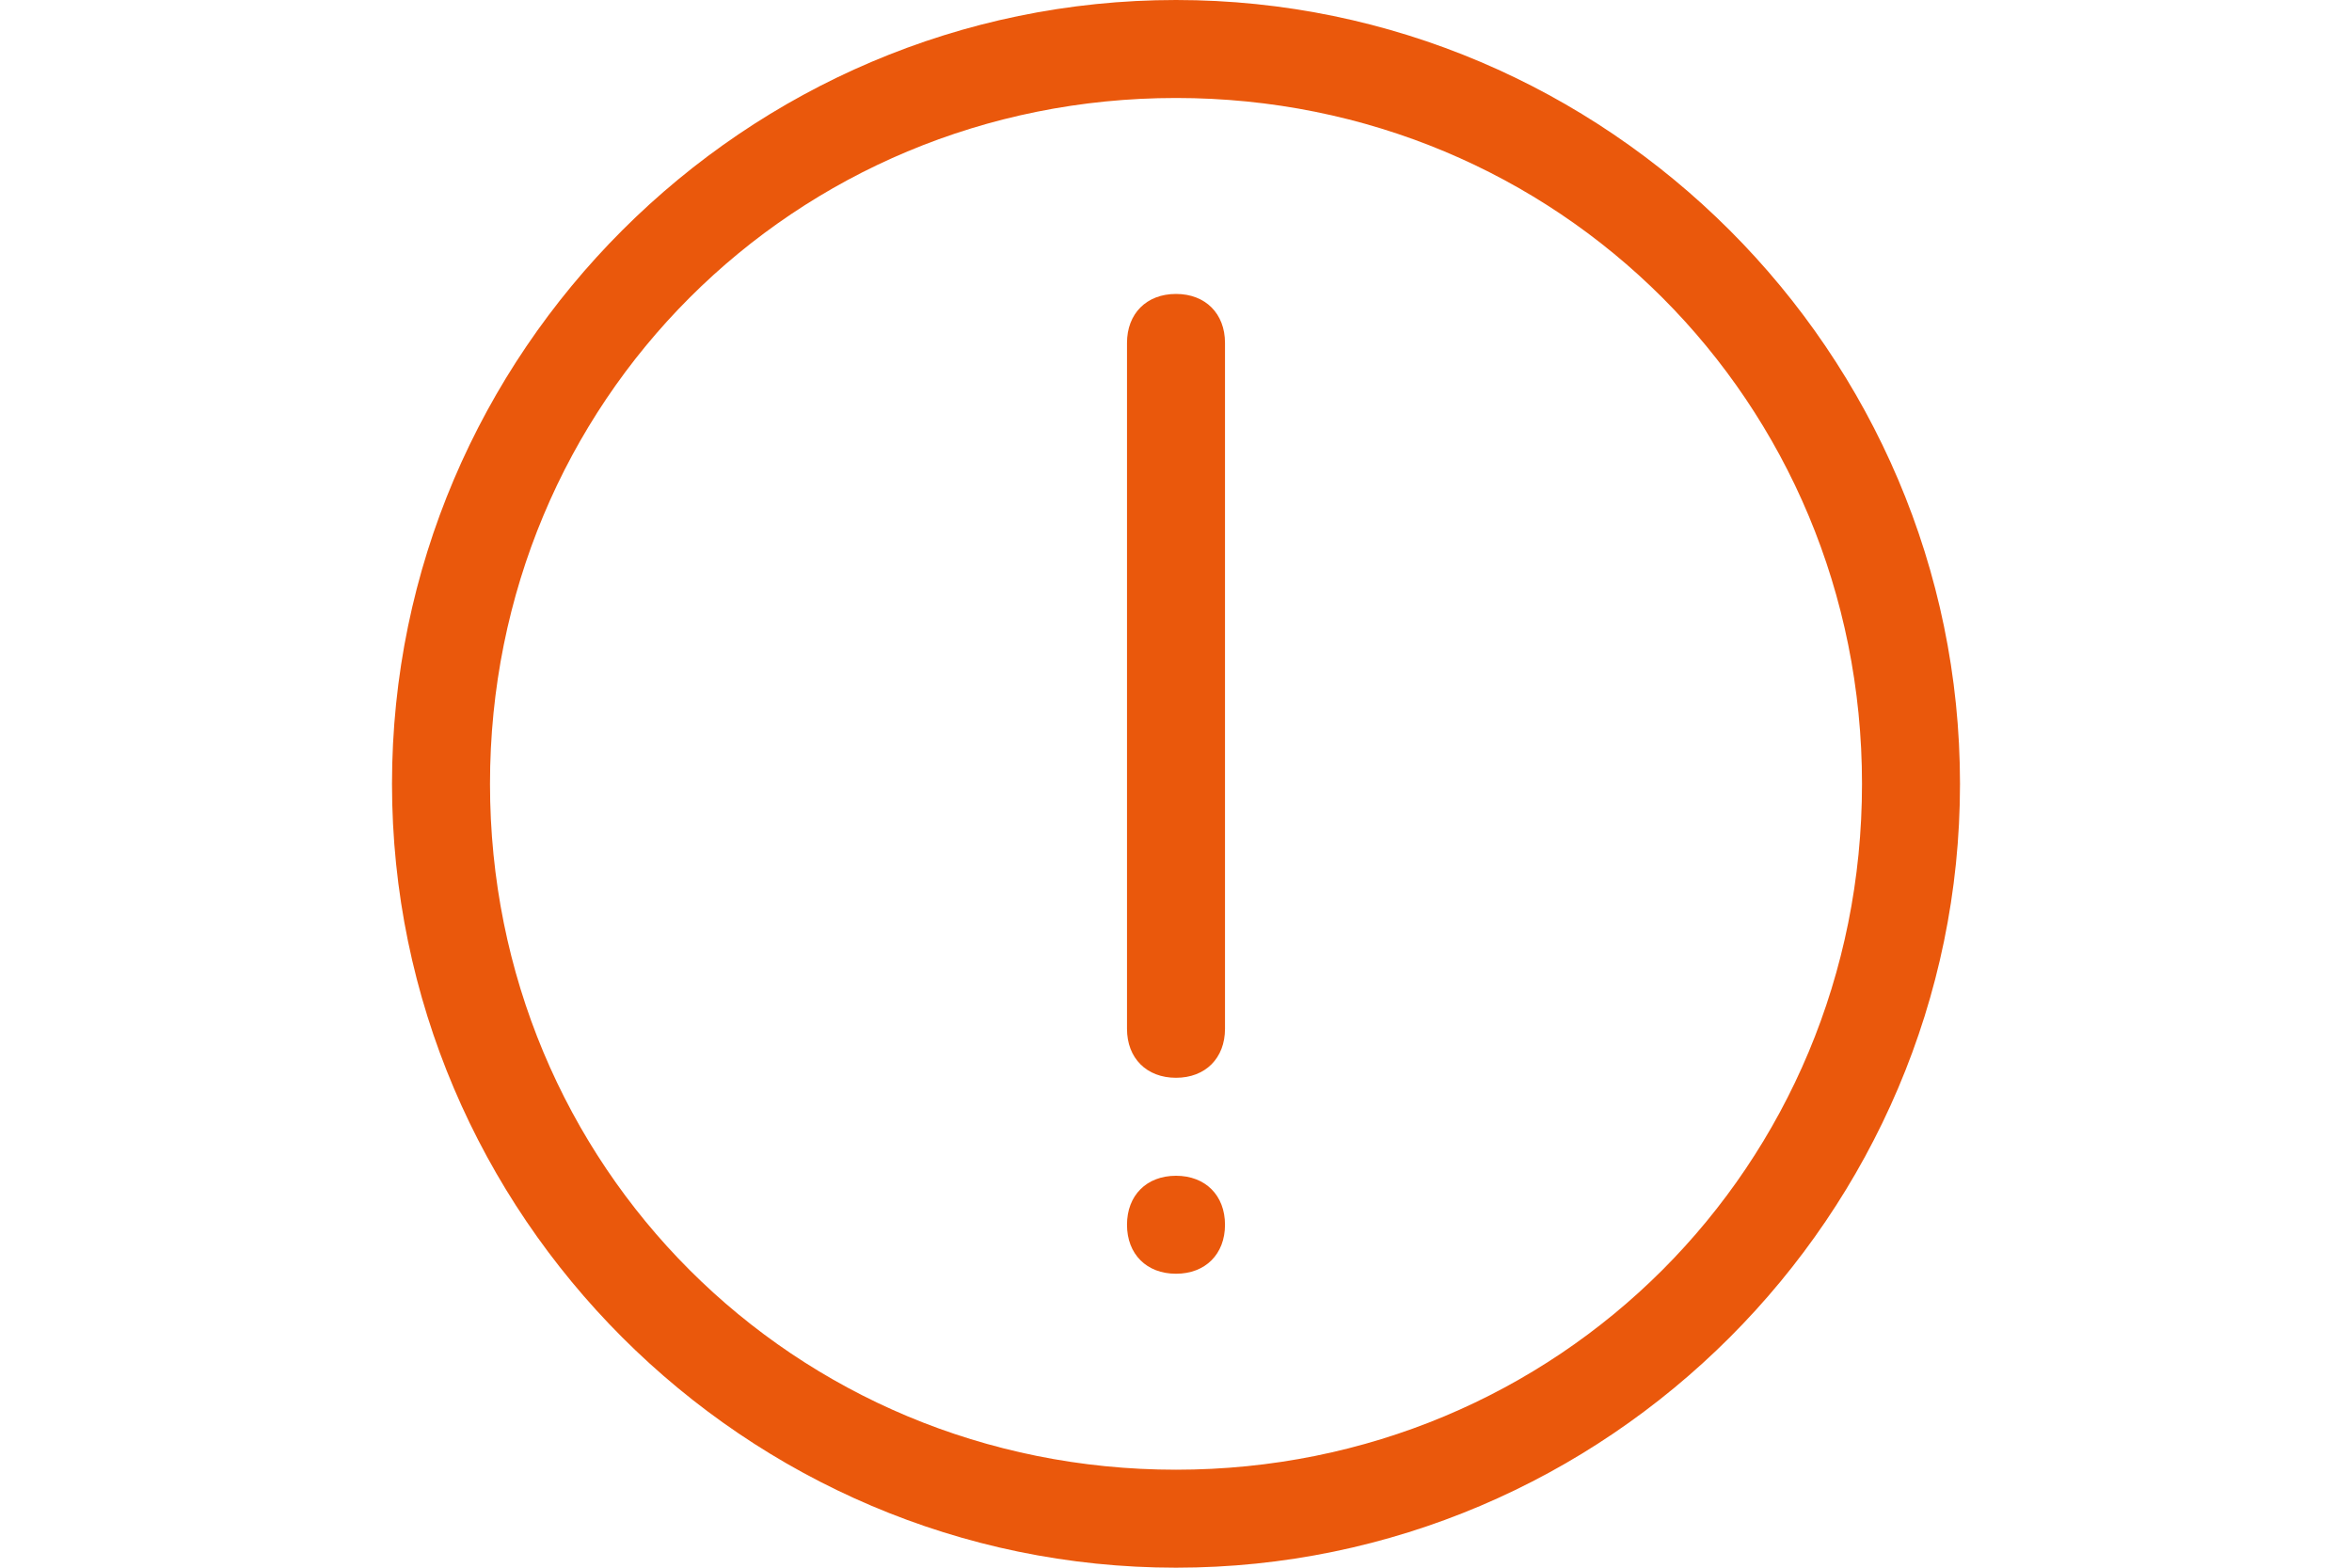
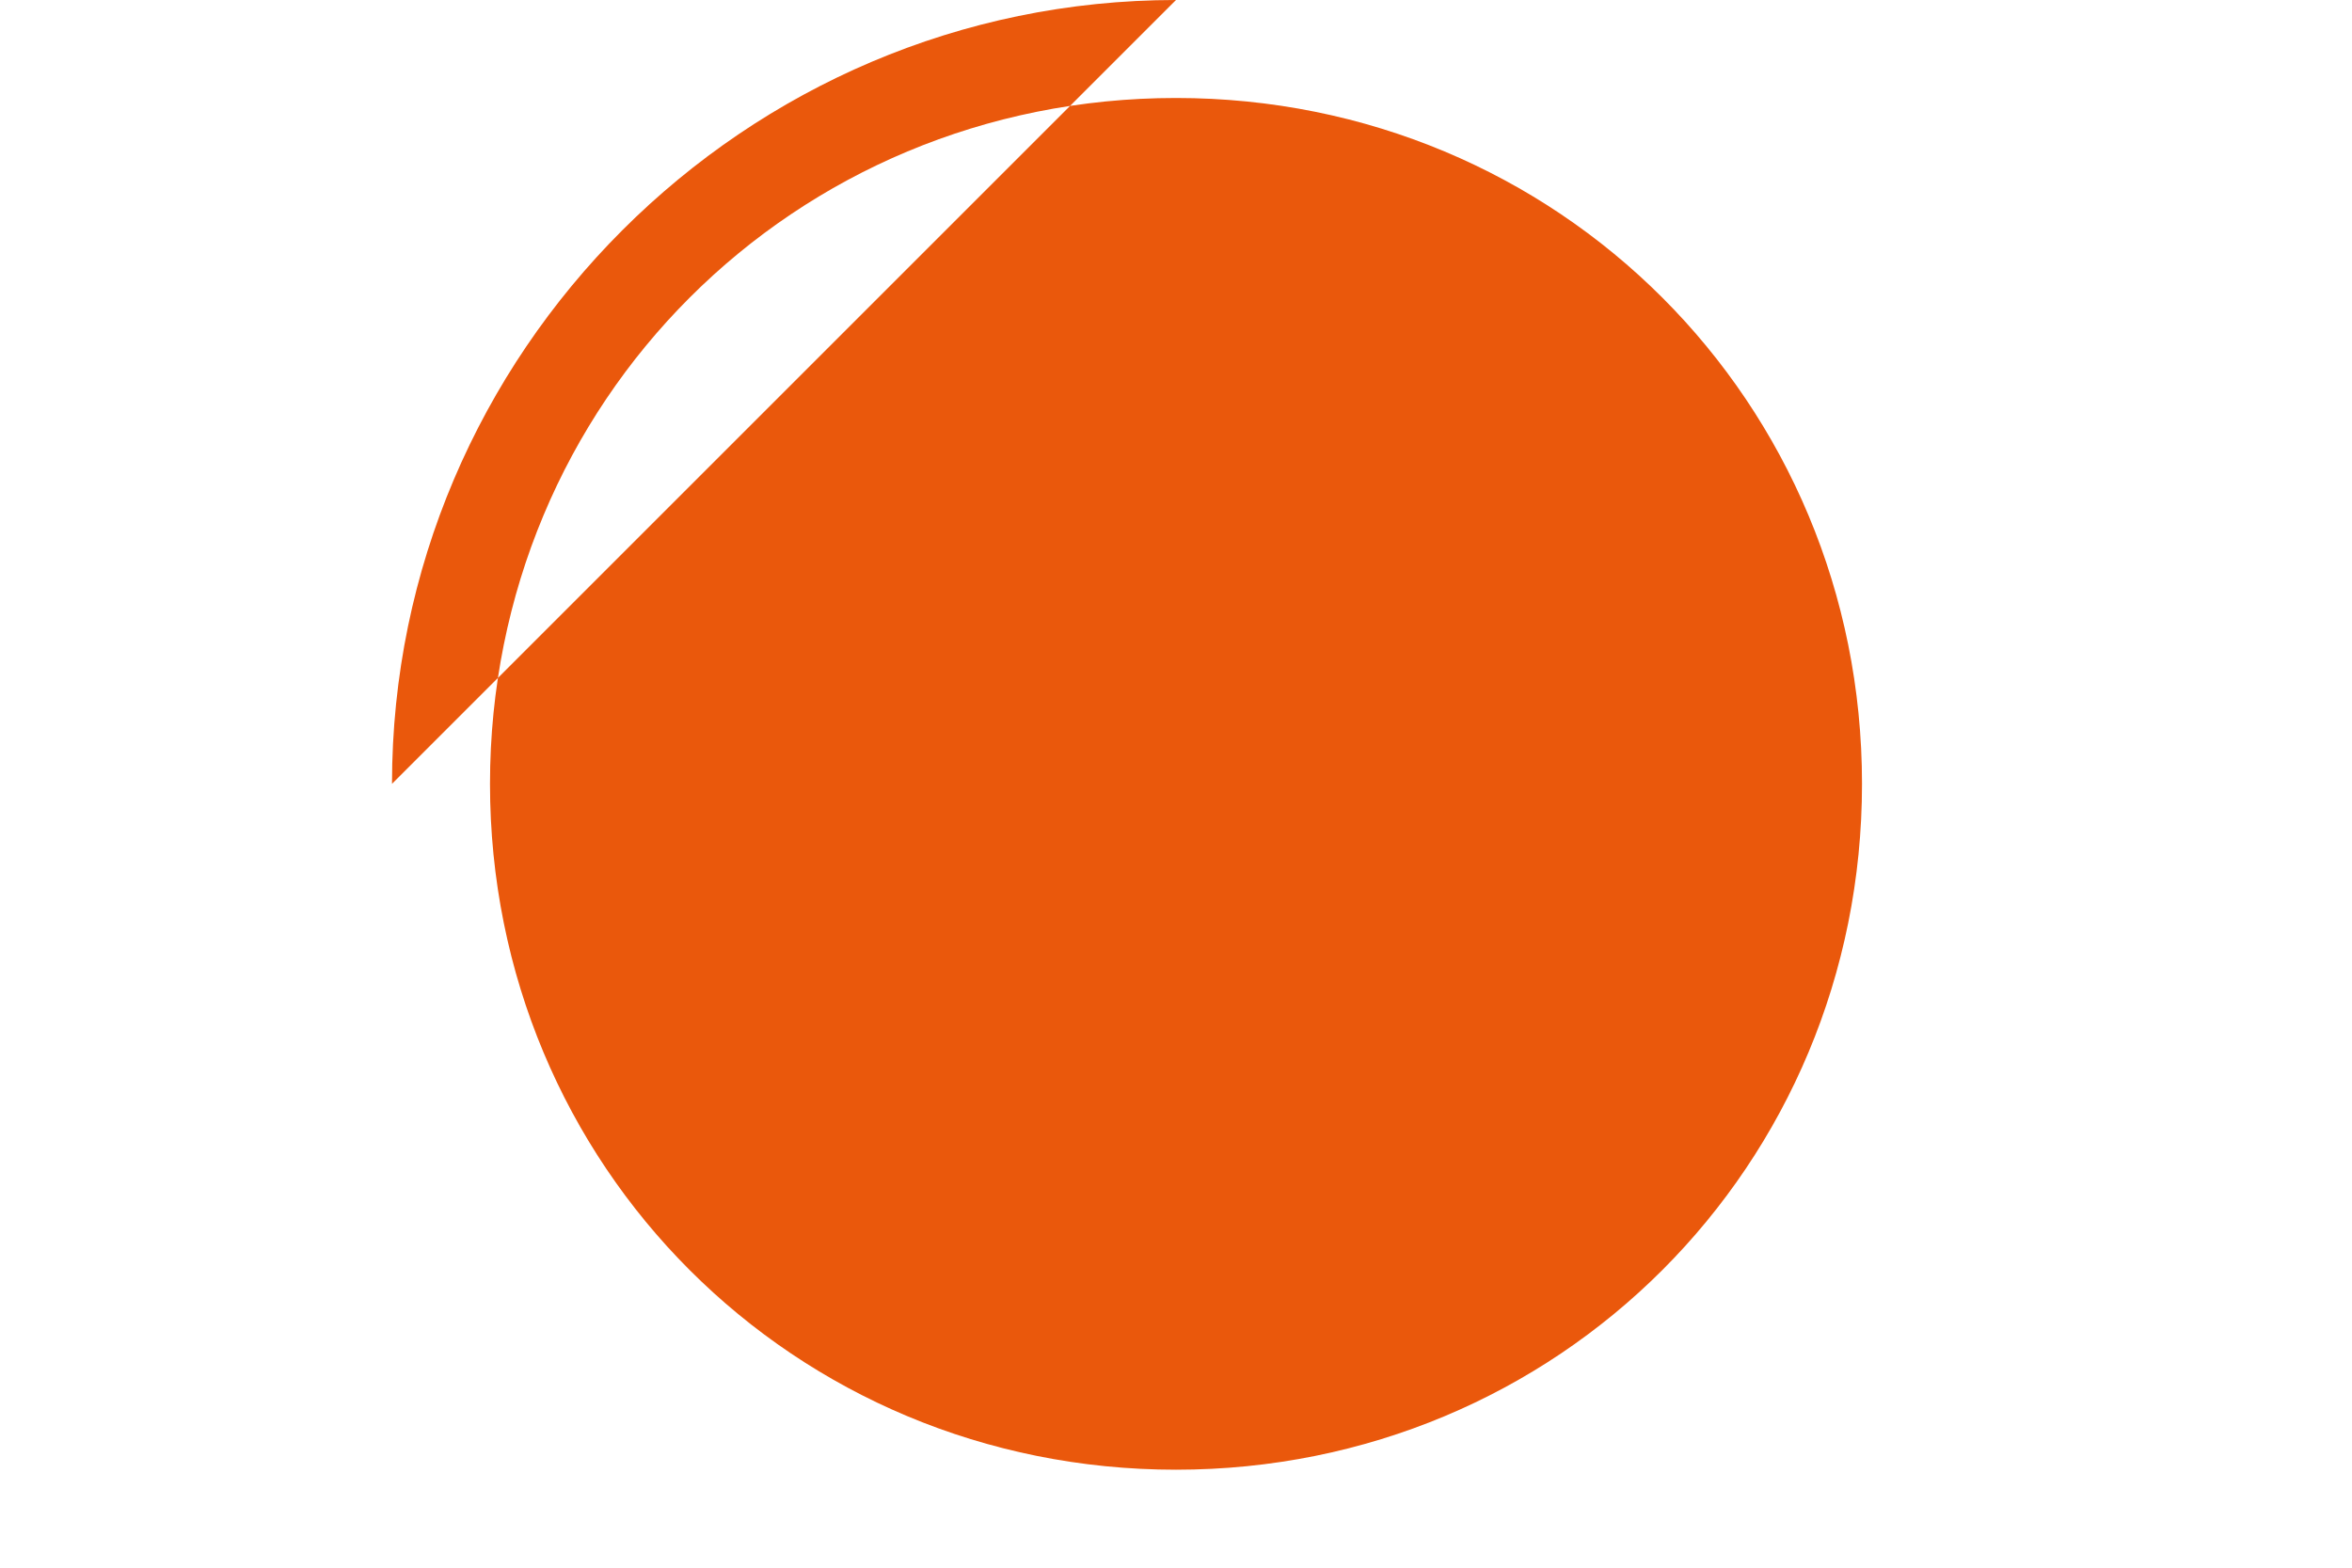
<svg xmlns="http://www.w3.org/2000/svg" version="1.1" id="Calque_1" x="0" y="0" viewBox="0 0 24 16" xml:space="preserve">
  <style>.st0{fill:#ea580c}</style>
-   <path class="st0" d="M12 1c3.9 0 7 3.1 7 7s-3.1 7-7 7-7-3.1-7-7 3.1-7 7-7m0-1C7.6 0 4 3.6 4 8s3.6 8 8 8 8-3.6 8-8-3.6-8-8-8z" />
-   <path class="st0" d="M12 3c-.3 0-.5.2-.5.5v7c0 .3.2.5.5.5s.5-.2.5-.5v-7c0-.3-.2-.5-.5-.5zM12 12c-.3 0-.5.2-.5.5s.2.5.5.5.5-.2.5-.5-.2-.5-.5-.5z" />
+   <path class="st0" d="M12 1c3.9 0 7 3.1 7 7s-3.1 7-7 7-7-3.1-7-7 3.1-7 7-7m0-1C7.6 0 4 3.6 4 8z" />
</svg>